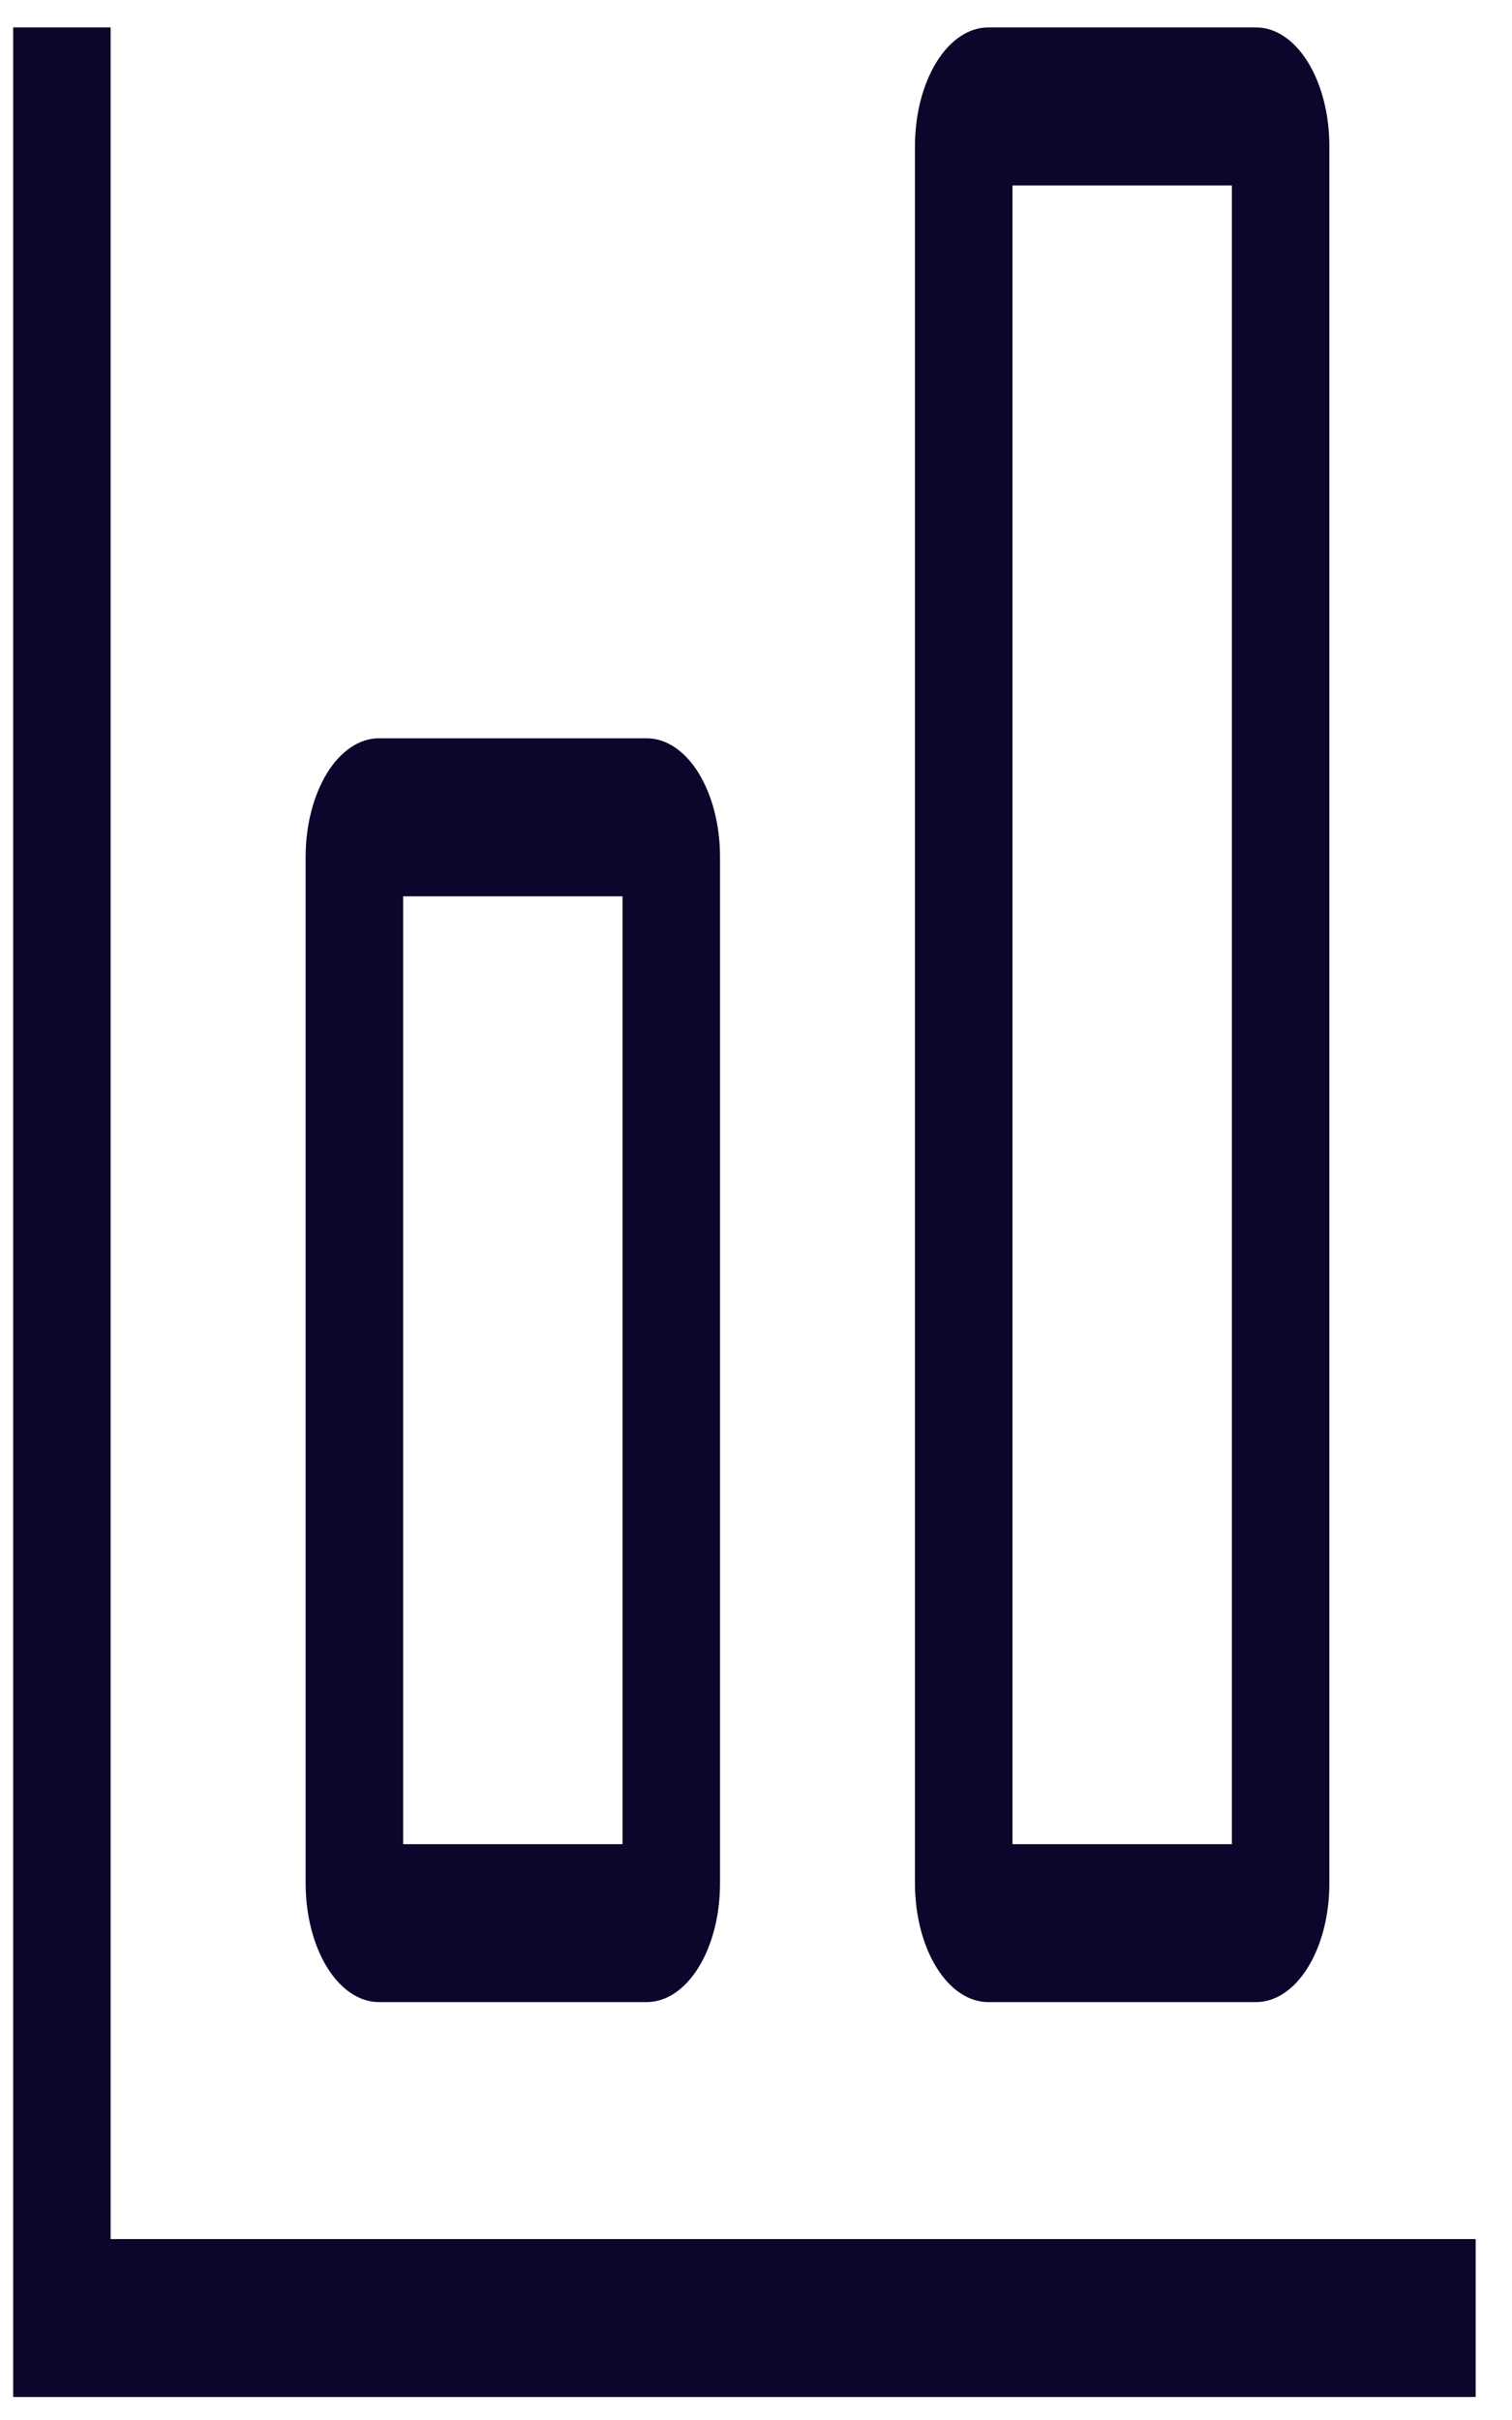
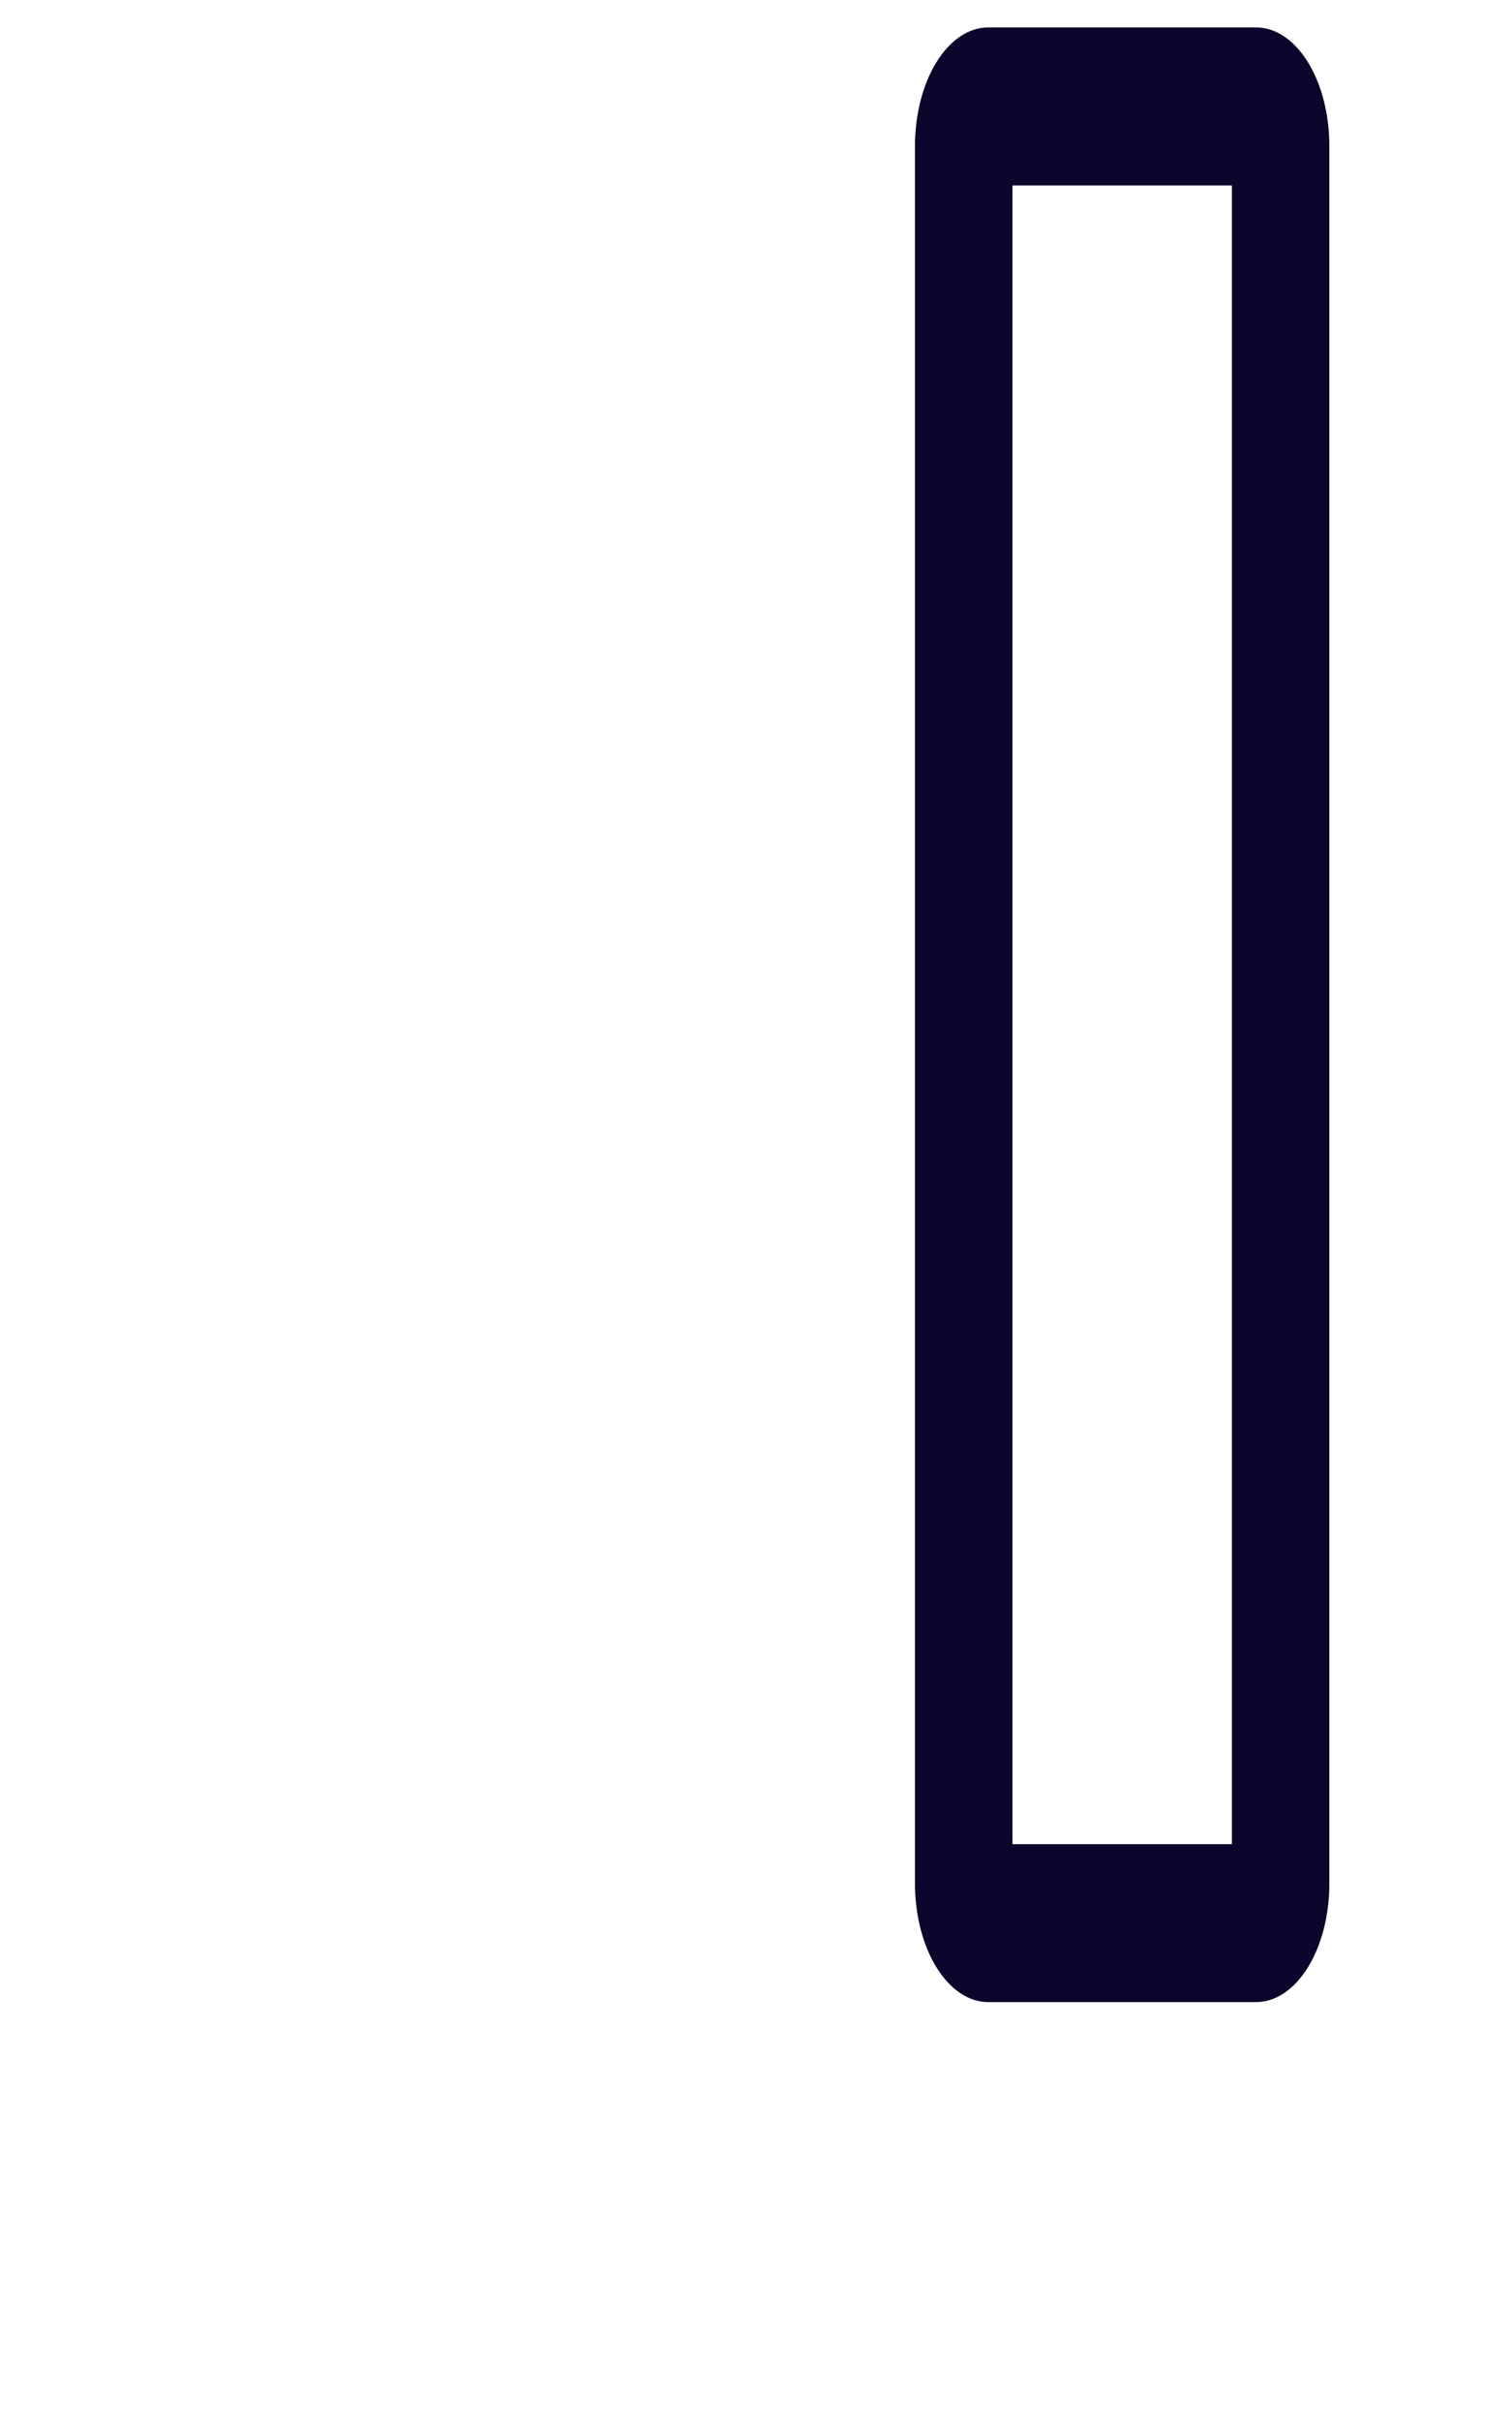
<svg xmlns="http://www.w3.org/2000/svg" width="30" height="48" viewBox="0 0 30 48" fill="none">
-   <path d="M7.515 39.711L12.835 39.711C13.22 39.71 13.589 39.462 13.861 39.022C14.133 38.581 14.286 37.984 14.286 37.361L14.286 16.994C14.286 16.371 14.133 15.774 13.861 15.333C13.589 14.893 13.22 14.645 12.835 14.644L7.515 14.644C7.131 14.645 6.762 14.893 6.49 15.333C6.218 15.774 6.065 16.371 6.064 16.994L6.064 37.361C6.065 37.984 6.218 38.581 6.49 39.022C6.762 39.462 7.131 39.71 7.515 39.711ZM7.999 17.778L12.352 17.778L12.352 36.578L7.999 36.578L7.999 17.778Z" fill="#0D052C" />
  <path d="M24.925 0.544L19.605 0.544C19.221 0.545 18.852 0.793 18.58 1.234C18.308 1.674 18.155 2.271 18.154 2.894L18.154 37.361C18.155 37.984 18.308 38.581 18.58 39.022C18.852 39.463 19.221 39.71 19.605 39.711L24.925 39.711C25.31 39.71 25.679 39.463 25.951 39.022C26.223 38.581 26.376 37.984 26.376 37.361L26.376 2.894C26.376 2.271 26.223 1.674 25.951 1.234C25.679 0.793 25.31 0.545 24.925 0.544ZM24.442 36.578L20.089 36.578L20.089 3.678L24.442 3.678L24.442 36.578Z" fill="#0D052C" />
-   <path d="M2.195 0.544L0.261 0.544L0.261 47.544L29.279 47.544L29.279 44.411L2.195 44.411L2.195 0.544Z" fill="#0D052C" />
</svg>